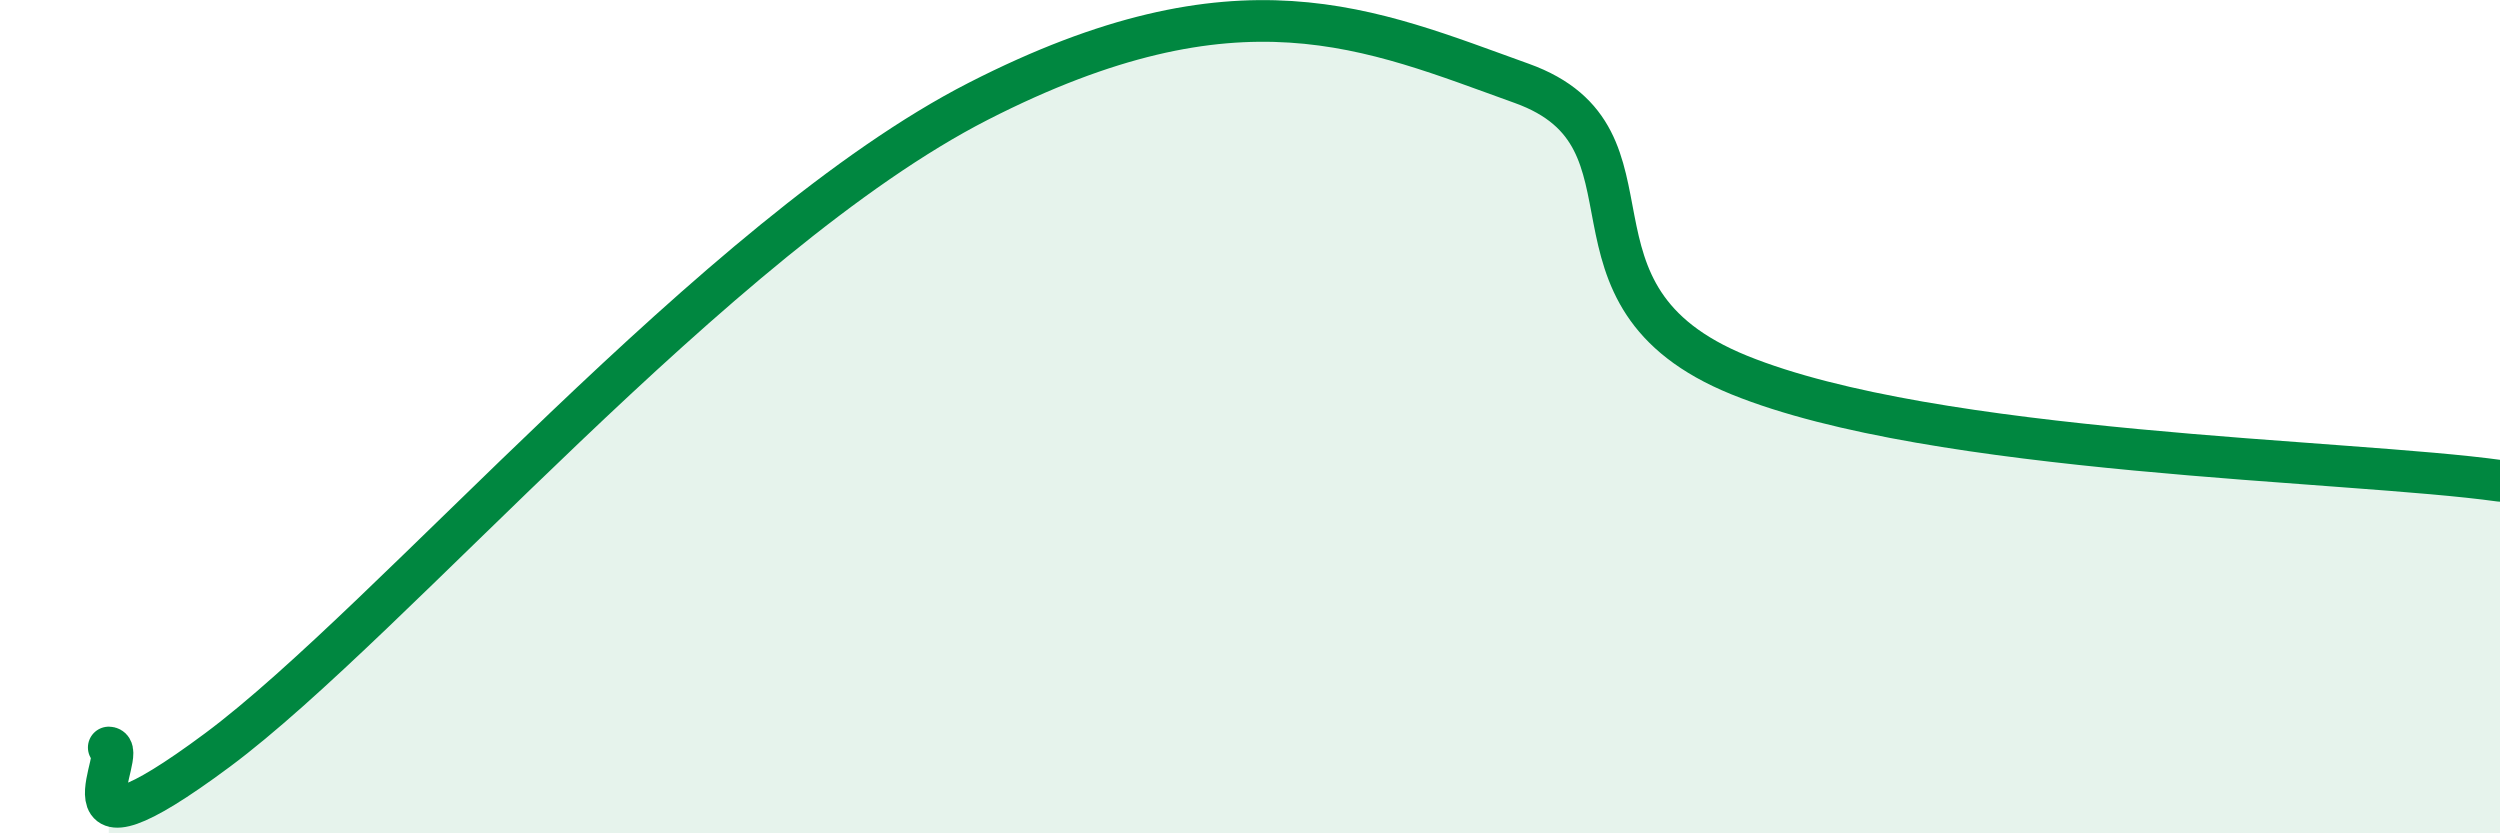
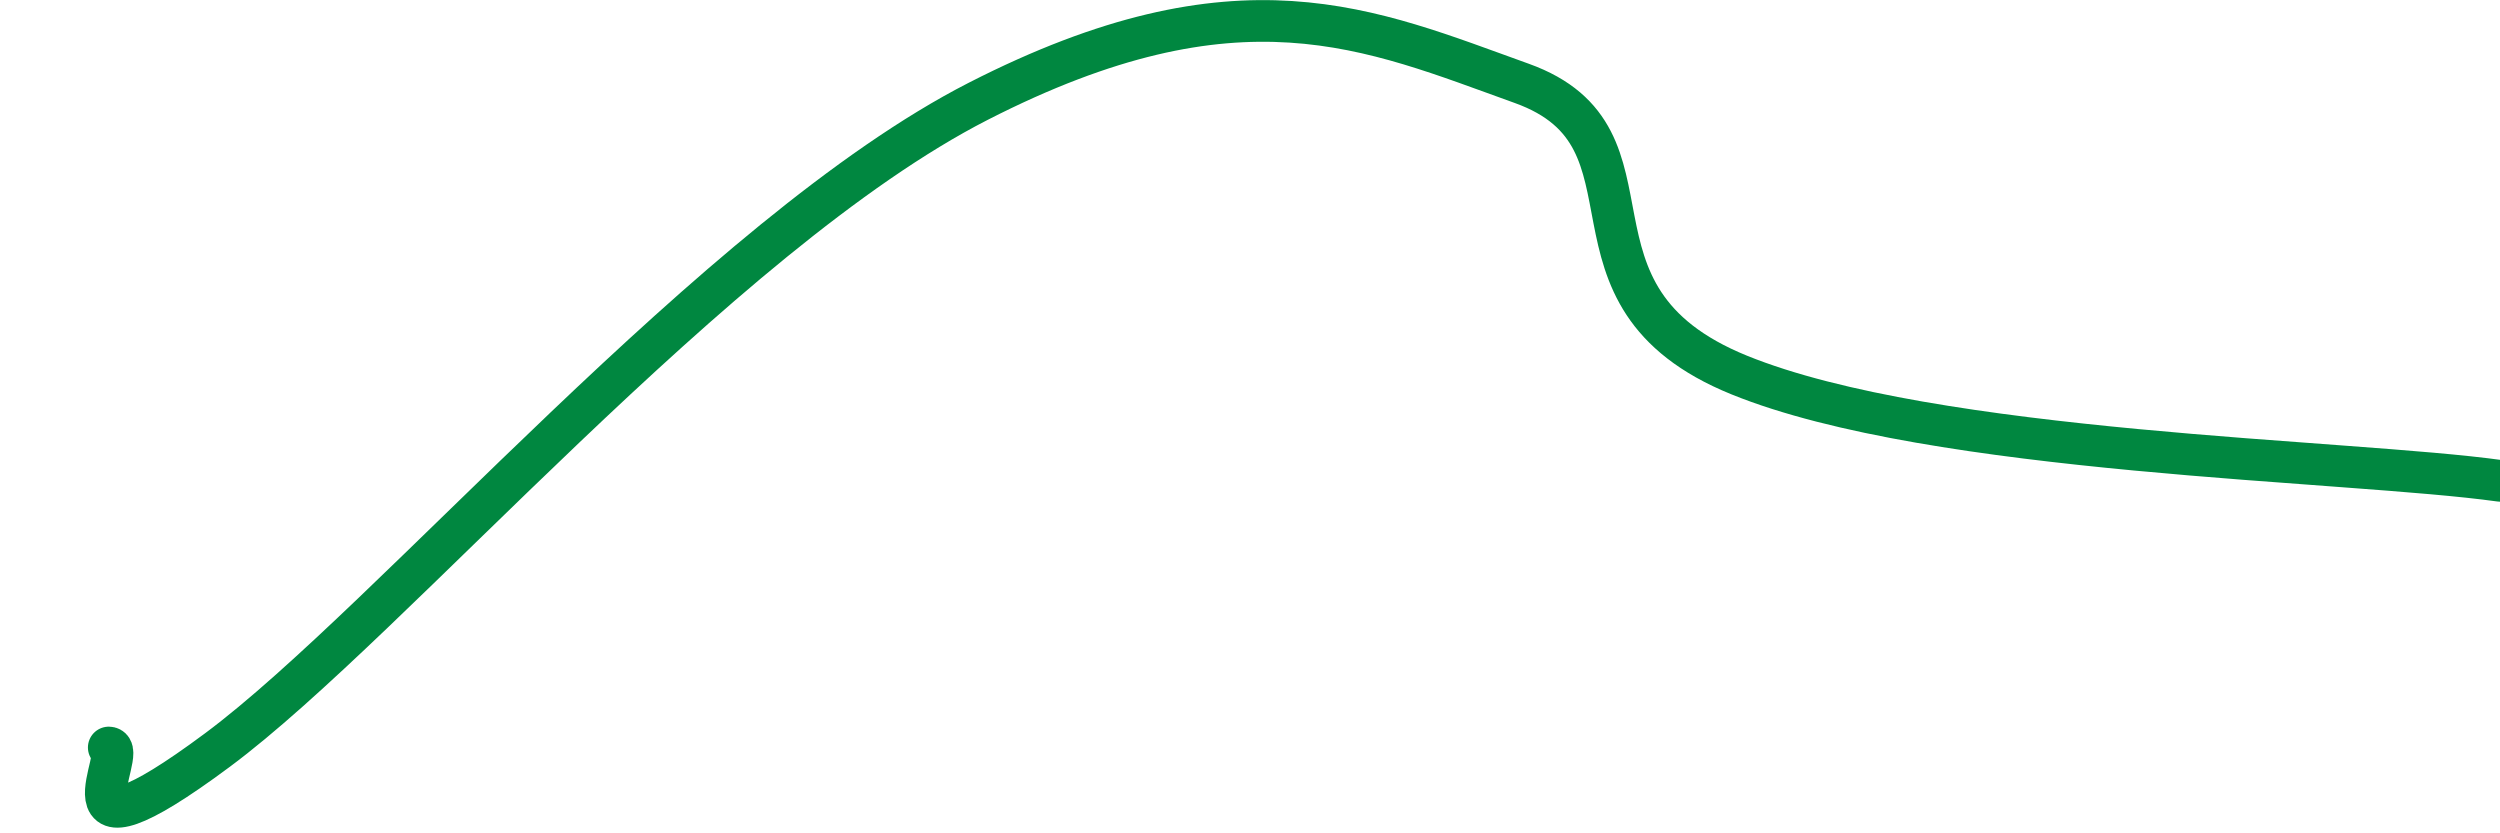
<svg xmlns="http://www.w3.org/2000/svg" width="60" height="20" viewBox="0 0 60 20">
-   <path d="M 2.61,17.94 C 3.13,17.95 1.05,21.1 5.22,18 C 9.39,14.9 17.22,5.63 23.48,2.43 C 29.74,-0.77 32.87,0.69 36.52,2 C 40.17,3.31 37.04,7.09 41.74,9 C 46.44,10.91 56.35,11.03 60,11.54L60 20L2.61 20Z" fill="#008740" opacity="0.1" stroke-linecap="round" stroke-linejoin="round" />
  <path d="M 2.61,17.94 C 3.13,17.95 1.05,21.1 5.22,18 C 9.39,14.9 17.22,5.63 23.48,2.43 C 29.74,-0.77 32.87,0.69 36.52,2 C 40.17,3.31 37.04,7.09 41.74,9 C 46.44,10.91 56.35,11.03 60,11.54" stroke="#008740" stroke-width="1" fill="none" stroke-linecap="round" stroke-linejoin="round" />
</svg>